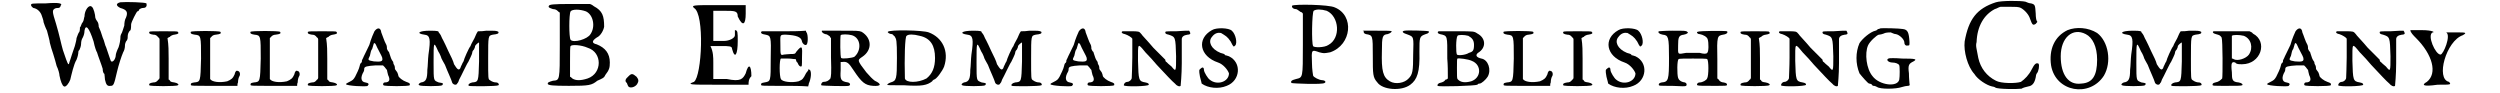
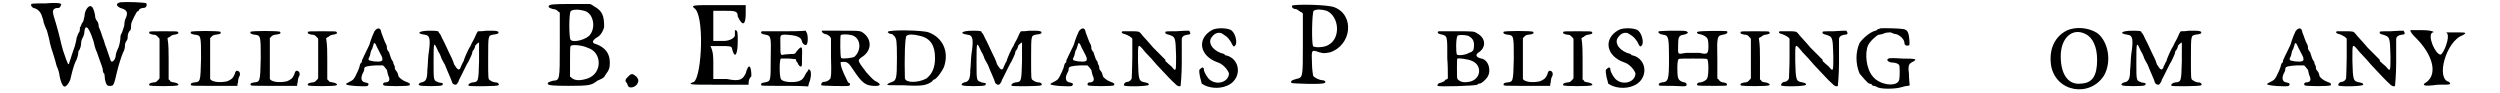
<svg xmlns="http://www.w3.org/2000/svg" xmlns:xlink="http://www.w3.org/1999/xlink" width="429px" height="16px" viewBox="0 0 4294 164" version="1.1">
  <defs>
    <path id="gl5151" d="M 160 1 C 152 3 152 7 160 11 C 171 14 174 18 170 28 C 168 31 167 37 167 42 C 165 48 163 55 162 56 C 160 59 160 63 160 66 C 160 67 159 74 157 80 C 154 86 152 92 152 94 C 152 99 148 107 144 105 C 143 105 140 94 135 80 C 133 77 132 69 129 63 C 127 56 124 48 122 44 C 122 40 121 36 119 34 C 118 33 116 29 116 28 C 116 23 113 11 110 9 C 105 4 97 15 97 26 C 96 28 96 33 94 36 C 91 39 91 44 89 45 C 89 47 89 50 88 53 C 86 55 85 59 83 64 C 83 67 81 74 80 78 C 75 92 74 96 72 102 C 70 107 70 110 69 110 C 67 110 63 96 59 85 C 56 75 53 59 47 39 C 40 17 40 15 45 12 C 47 11 50 11 51 11 C 53 11 55 9 55 7 C 59 3 53 1 28 3 C 4 3 3 3 3 6 C 3 7 4 9 7 11 C 14 12 20 18 22 25 C 23 28 25 33 25 36 C 26 39 28 45 31 51 C 33 59 36 69 36 72 C 37 77 40 86 42 92 C 44 99 47 108 48 113 C 51 119 53 127 53 130 C 55 140 58 148 61 149 C 64 151 70 143 72 137 C 74 129 78 110 83 102 C 85 97 86 92 86 91 C 86 89 86 86 88 85 C 89 83 91 78 91 74 C 91 70 92 66 94 63 C 96 59 97 55 97 51 C 99 39 105 45 113 70 C 115 80 118 88 119 89 C 121 96 127 111 129 118 C 129 122 130 126 132 127 C 132 129 133 133 133 137 C 135 146 137 149 143 148 C 148 148 149 146 154 124 C 157 111 162 96 165 89 C 167 86 168 81 168 80 C 168 77 168 74 170 70 C 173 67 173 64 173 61 C 173 58 174 53 178 50 C 179 47 179 42 179 40 C 179 36 189 17 190 17 C 192 17 193 15 193 14 C 195 12 198 11 200 11 C 206 11 207 7 206 3 C 204 1 170 0 160 1 z" fill="black" />
    <path id="gl5156" d="M 2 3 C 1 6 3 7 9 8 C 13 8 15 9 18 13 C 19 13 20 15 20 16 C 20 27 20 39 20 50 C 20 61 20 73 20 84 C 20 85 19 87 18 87 C 15 91 13 92 9 92 C 3 93 1 94 2 97 C 3 99 50 99 52 97 C 55 96 52 93 46 92 C 44 92 40 91 39 90 C 38 88 37 87 36 87 C 36 75 36 62 36 50 C 36 38 36 26 34 14 C 36 13 37 12 38 12 C 39 10 44 8 46 8 C 52 7 55 6 52 3 C 52 2 45 2 27 2 C 9 2 3 2 2 3 z" fill="black" />
    <path id="gl5159" d="M 2 3 C 1 6 3 7 9 8 C 20 9 20 10 20 50 C 19 91 19 91 8 92 C 3 93 2 93 2 96 C 2 98 3 98 43 98 C 56 98 70 98 84 98 C 84 96 84 94 85 92 C 85 88 86 84 87 82 C 90 78 88 72 85 72 C 82 70 80 73 79 78 C 76 85 73 87 66 90 C 52 93 39 91 36 86 C 36 84 36 70 36 49 C 36 37 36 26 36 14 C 36 14 37 13 38 12 C 40 9 44 8 46 8 C 54 7 56 6 54 3 C 52 1 3 1 2 3 z" fill="black" />
    <path id="gl5159" d="M 2 3 C 1 6 3 7 9 8 C 20 9 20 10 20 50 C 19 91 19 91 8 92 C 3 93 2 93 2 96 C 2 98 3 98 43 98 C 56 98 70 98 84 98 C 84 96 84 94 85 92 C 85 88 86 84 87 82 C 90 78 88 72 85 72 C 82 70 80 73 79 78 C 76 85 73 87 66 90 C 52 93 39 91 36 86 C 36 84 36 70 36 49 C 36 37 36 26 36 14 C 36 14 37 13 38 12 C 40 9 44 8 46 8 C 54 7 56 6 54 3 C 52 1 3 1 2 3 z" fill="black" />
    <path id="gl5156" d="M 2 3 C 1 6 3 7 9 8 C 13 8 15 9 18 13 C 19 13 20 15 20 16 C 20 27 20 39 20 50 C 20 61 20 73 20 84 C 20 85 19 87 18 87 C 15 91 13 92 9 92 C 3 93 1 94 2 97 C 3 99 50 99 52 97 C 55 96 52 93 46 92 C 44 92 40 91 39 90 C 38 88 37 87 36 87 C 36 75 36 62 36 50 C 36 38 36 26 34 14 C 36 13 37 12 38 12 C 39 10 44 8 46 8 C 52 7 55 6 52 3 C 52 2 45 2 27 2 C 9 2 3 2 2 3 z" fill="black" />
    <path id="gl5160" d="M 52 7 C 51 9 46 20 43 31 C 38 42 33 51 32 54 C 31 56 30 58 30 58 C 30 60 30 62 28 63 C 27 64 26 67 26 68 C 25 73 21 81 18 87 C 15 92 14 93 8 96 C 4 98 2 99 2 100 C 2 103 38 105 40 103 C 43 100 42 98 36 97 C 28 96 27 88 33 78 C 34 76 34 74 34 73 C 34 69 39 68 54 67 C 58 67 63 67 67 67 C 68 68 69 69 70 70 C 72 73 74 75 74 75 C 74 76 75 80 76 84 C 80 92 79 97 70 97 C 68 97 66 100 68 102 C 70 104 112 104 114 102 C 115 99 114 98 108 96 C 102 94 94 88 94 85 C 94 84 93 81 92 79 C 90 76 88 74 88 73 C 88 72 88 69 87 67 C 85 64 85 62 85 61 C 85 61 82 57 81 54 C 80 50 78 46 78 45 C 78 45 78 43 76 42 C 75 40 74 38 74 38 C 74 37 74 33 73 31 C 69 24 67 16 64 9 C 63 0 57 0 52 7 M 57 36 C 64 50 66 52 66 56 C 66 60 63 61 51 60 C 40 58 40 58 44 50 C 45 45 46 40 48 38 C 51 28 51 27 52 28 C 54 28 55 32 57 36 z" fill="black" />
    <path id="gl5161" d="M 124 1 C 118 2 114 2 109 2 C 106 6 105 10 103 14 C 99 21 96 27 96 28 C 93 31 84 52 84 54 C 84 55 82 57 81 60 C 80 62 78 66 78 67 C 75 72 72 68 67 60 C 66 55 61 45 57 37 C 54 30 49 20 48 18 C 45 13 44 9 43 8 C 43 8 42 6 40 4 C 40 2 39 1 25 1 C 4 1 0 6 15 8 C 25 9 26 16 22 43 C 21 51 21 63 20 70 C 20 85 18 91 9 92 C 6 93 3 96 6 97 C 8 99 44 99 46 97 C 49 94 48 93 40 92 C 31 88 31 91 31 57 C 31 20 31 19 39 37 C 43 43 45 50 45 50 C 45 50 48 56 51 61 C 56 74 62 86 64 93 C 67 97 72 97 73 93 C 74 93 75 90 76 87 C 79 82 90 58 92 56 C 93 54 99 42 99 40 C 99 39 99 37 102 34 C 103 32 104 30 104 28 C 104 27 110 21 111 22 C 111 22 111 37 111 55 C 110 91 110 91 99 92 C 94 93 91 96 93 98 C 96 99 142 99 145 97 C 147 96 145 92 141 92 C 138 92 134 91 130 88 C 127 86 127 86 127 50 C 127 9 127 10 135 8 C 144 7 146 6 145 3 C 142 1 140 1 124 1 z" fill="black" />
    <path id="gl5162" d="M 7 4 C 5 7 8 8 14 10 C 17 10 20 11 22 13 C 23 14 25 16 26 16 C 26 35 26 54 26 73 C 26 136 26 135 14 136 C 7 138 4 139 5 142 C 7 144 13 145 42 145 C 78 145 82 144 92 136 C 101 132 104 131 106 126 C 113 117 114 113 114 104 C 114 88 106 78 91 72 C 82 70 82 66 91 60 C 98 57 103 47 104 41 C 104 22 101 13 86 5 C 85 4 82 2 79 1 C 67 1 55 1 44 1 C 14 1 8 2 7 4 M 72 14 C 85 20 89 41 80 54 C 75 63 50 70 45 64 C 42 60 42 19 45 14 C 48 10 61 10 72 14 M 75 78 C 101 86 101 123 75 132 C 63 136 54 136 48 132 C 47 131 45 129 44 129 C 44 120 44 111 44 103 C 44 86 44 76 45 75 C 47 72 64 73 75 78 z" fill="black" />
    <path id="gl1286" d="M 9 7 C 3 12 2 16 6 19 C 6 20 7 21 8 24 C 10 29 20 27 24 21 C 27 16 27 13 23 8 C 16 2 14 2 9 7 z" fill="black" />
    <path id="gl5165" d="M 14 9 C 33 19 28 129 14 139 C 0 144 9 144 52 144 C 72 144 91 144 110 144 C 110 139 110 134 115 129 C 115 110 110 105 105 124 C 100 134 96 139 72 134 C 67 134 57 134 48 134 C 48 124 48 115 48 105 C 48 96 48 86 43 76 C 52 76 57 76 62 76 C 76 76 81 76 81 81 C 86 100 91 91 91 67 C 91 52 91 48 86 48 C 86 48 86 52 86 57 C 86 62 76 67 67 67 C 57 67 52 67 48 67 C 48 57 48 48 48 38 C 48 28 48 19 48 14 C 52 14 57 14 67 14 C 86 14 91 14 91 24 C 100 43 105 38 105 19 C 105 14 105 9 105 4 C 86 4 72 4 52 4 C 14 4 9 4 14 9 z" fill="black" />
    <path id="gl5166" d="M 4 2 C 3 2 2 3 2 4 C 2 6 4 7 10 8 C 19 10 20 10 19 50 C 19 91 19 90 8 92 C 3 93 2 93 2 96 C 2 98 3 98 43 98 C 57 98 70 98 85 99 C 85 97 86 96 86 94 C 90 85 91 74 88 70 C 87 70 86 69 86 68 C 85 72 82 74 81 76 C 76 86 75 87 68 90 C 56 93 39 91 37 86 C 34 82 34 51 37 50 C 37 50 44 50 50 50 C 55 50 58 51 63 51 C 64 54 64 56 66 57 C 68 62 70 64 72 64 C 74 64 74 63 74 49 C 75 27 74 26 64 38 C 62 42 61 42 54 42 C 50 42 44 43 42 43 C 36 45 36 43 36 27 C 36 8 34 8 46 8 C 64 9 73 12 74 20 C 75 24 79 27 81 26 C 85 26 85 8 82 4 C 81 3 81 2 81 1 C 68 2 56 2 43 2 C 22 2 4 2 4 2 z" fill="black" />
-     <path id="gl5376" d="M 4 2 C 3 4 6 7 10 8 C 13 8 15 10 18 12 C 18 13 19 14 20 15 C 20 26 20 37 20 49 C 21 79 20 82 19 86 C 16 90 12 92 7 92 C 4 92 2 96 3 98 C 4 99 48 100 51 99 C 55 98 54 94 50 93 C 37 91 36 88 37 72 C 37 67 37 62 37 57 C 38 57 39 57 40 57 C 48 56 51 58 60 72 C 74 93 80 98 94 99 C 108 100 110 96 97 90 C 93 87 88 82 82 75 C 66 54 66 54 75 48 C 93 36 92 15 74 4 C 69 2 67 2 37 2 C 14 2 6 2 4 2 M 57 10 C 73 15 74 37 61 48 C 57 50 40 52 38 50 C 36 49 36 14 37 10 C 38 8 50 8 57 10 z" fill="black" />
+     <path id="gl5376" d="M 4 2 C 3 4 6 7 10 8 C 13 8 15 10 18 12 C 18 13 19 14 20 15 C 20 26 20 37 20 49 C 21 79 20 82 19 86 C 16 90 12 92 7 92 C 4 92 2 96 3 98 C 4 99 48 100 51 99 C 55 98 54 94 50 93 C 37 67 37 62 37 57 C 38 57 39 57 40 57 C 48 56 51 58 60 72 C 74 93 80 98 94 99 C 108 100 110 96 97 90 C 93 87 88 82 82 75 C 66 54 66 54 75 48 C 93 36 92 15 74 4 C 69 2 67 2 37 2 C 14 2 6 2 4 2 M 57 10 C 73 15 74 37 61 48 C 57 50 40 52 38 50 C 36 49 36 14 37 10 C 38 8 50 8 57 10 z" fill="black" />
    <path id="gl5379" d="M 5 4 C 4 5 8 8 12 8 C 14 8 15 11 17 12 C 20 17 21 18 21 50 C 21 88 20 90 10 93 C 7 94 4 96 4 97 C 4 98 8 98 34 98 C 65 100 74 98 83 91 C 83 90 86 88 86 88 C 90 88 101 73 104 65 C 113 38 101 14 77 5 C 67 1 7 0 5 4 M 61 11 C 80 15 88 28 88 50 C 88 67 83 78 73 86 C 58 94 37 94 35 86 C 34 51 35 12 38 11 C 41 8 50 8 61 11 z" fill="black" />
    <path id="gl5161" d="M 124 1 C 118 2 114 2 109 2 C 106 6 105 10 103 14 C 99 21 96 27 96 28 C 93 31 84 52 84 54 C 84 55 82 57 81 60 C 80 62 78 66 78 67 C 75 72 72 68 67 60 C 66 55 61 45 57 37 C 54 30 49 20 48 18 C 45 13 44 9 43 8 C 43 8 42 6 40 4 C 40 2 39 1 25 1 C 4 1 0 6 15 8 C 25 9 26 16 22 43 C 21 51 21 63 20 70 C 20 85 18 91 9 92 C 6 93 3 96 6 97 C 8 99 44 99 46 97 C 49 94 48 93 40 92 C 31 88 31 91 31 57 C 31 20 31 19 39 37 C 43 43 45 50 45 50 C 45 50 48 56 51 61 C 56 74 62 86 64 93 C 67 97 72 97 73 93 C 74 93 75 90 76 87 C 79 82 90 58 92 56 C 93 54 99 42 99 40 C 99 39 99 37 102 34 C 103 32 104 30 104 28 C 104 27 110 21 111 22 C 111 22 111 37 111 55 C 110 91 110 91 99 92 C 94 93 91 96 93 98 C 96 99 142 99 145 97 C 147 96 145 92 141 92 C 138 92 134 91 130 88 C 127 86 127 86 127 50 C 127 9 127 10 135 8 C 144 7 146 6 145 3 C 142 1 140 1 124 1 z" fill="black" />
    <path id="gl5160" d="M 52 7 C 51 9 46 20 43 31 C 38 42 33 51 32 54 C 31 56 30 58 30 58 C 30 60 30 62 28 63 C 27 64 26 67 26 68 C 25 73 21 81 18 87 C 15 92 14 93 8 96 C 4 98 2 99 2 100 C 2 103 38 105 40 103 C 43 100 42 98 36 97 C 28 96 27 88 33 78 C 34 76 34 74 34 73 C 34 69 39 68 54 67 C 58 67 63 67 67 67 C 68 68 69 69 70 70 C 72 73 74 75 74 75 C 74 76 75 80 76 84 C 80 92 79 97 70 97 C 68 97 66 100 68 102 C 70 104 112 104 114 102 C 115 99 114 98 108 96 C 102 94 94 88 94 85 C 94 84 93 81 92 79 C 90 76 88 74 88 73 C 88 72 88 69 87 67 C 85 64 85 62 85 61 C 85 61 82 57 81 54 C 80 50 78 46 78 45 C 78 45 78 43 76 42 C 75 40 74 38 74 38 C 74 37 74 33 73 31 C 69 24 67 16 64 9 C 63 0 57 0 52 7 M 57 36 C 64 50 66 52 66 56 C 66 60 63 61 51 60 C 40 58 40 58 44 50 C 45 45 46 40 48 38 C 51 28 51 27 52 28 C 54 28 55 32 57 36 z" fill="black" />
    <path id="gl5384" d="M 98 2 C 80 2 79 2 79 4 C 79 6 80 7 85 8 C 97 12 97 12 98 46 C 98 73 98 74 90 64 C 86 61 82 57 81 56 C 80 56 79 54 79 52 C 78 51 69 42 58 31 C 48 19 37 8 37 7 C 33 2 32 2 19 2 C 12 2 6 2 4 2 C 1 3 2 6 8 7 C 14 9 20 13 21 15 C 21 16 21 32 21 48 C 21 64 20 81 20 84 C 20 87 16 91 12 91 C 9 91 6 94 6 97 C 7 100 50 99 50 96 C 50 94 49 93 44 92 C 32 90 32 88 31 54 C 31 22 30 22 44 39 C 50 45 60 56 64 61 C 80 78 91 90 96 94 C 99 98 104 100 106 98 C 106 97 108 79 108 58 C 108 38 108 19 108 16 C 108 12 111 9 118 8 C 121 8 123 7 123 6 C 123 4 121 0 120 1 C 118 1 110 1 98 2 z" fill="black" />
    <path id="gl8" d="M 27 5 C 0 20 5 51 38 62 C 47 65 55 75 57 81 C 57 96 36 103 23 92 C 20 90 13 79 13 75 C 13 70 10 70 8 72 C 4 75 4 75 6 87 C 8 94 9 99 9 99 C 20 107 39 109 53 103 C 77 94 80 62 57 51 C 54 50 51 49 50 49 C 50 47 46 46 42 45 C 25 38 20 25 27 17 C 32 10 38 9 43 10 C 51 15 54 16 60 25 C 65 35 65 35 68 32 C 72 28 69 12 62 6 C 57 1 35 0 27 5 z" fill="black" />
    <path id="gl5385" d="M 7 3 C 6 6 9 9 14 9 C 15 9 18 11 22 14 C 23 14 25 15 26 17 C 26 34 26 53 26 71 C 26 131 26 129 14 132 C 6 134 4 136 6 139 C 9 140 60 142 64 139 C 68 137 64 134 60 134 C 55 134 45 129 44 126 C 44 126 42 115 42 104 C 41 80 41 80 55 85 C 63 87 63 87 74 85 C 112 72 117 20 82 6 C 72 1 11 0 7 3 M 68 12 C 90 22 93 60 71 72 C 64 77 45 77 44 74 C 41 69 42 15 45 12 C 49 9 58 9 68 12 z" fill="black" />
-     <path id="gl5390" d="M 78 2 C 72 3 74 6 84 9 C 94 13 94 12 93 44 C 93 73 92 79 85 86 C 78 94 62 97 52 91 C 40 84 37 73 38 38 C 38 12 39 9 48 8 C 52 7 56 4 55 3 C 55 2 45 2 30 2 C 21 2 13 2 4 2 C 6 2 6 3 6 4 C 6 6 7 7 10 8 C 22 10 22 10 22 46 C 22 79 22 84 30 93 C 39 106 72 109 88 97 C 100 88 105 75 104 39 C 104 13 104 12 115 8 C 120 7 122 4 120 3 C 118 2 82 1 78 2 z" fill="black" />
    <path id="gl5393" d="M 4 2 C 1 3 2 6 6 7 C 20 10 19 9 19 50 C 20 62 20 73 20 85 C 19 86 18 87 16 87 C 14 90 12 91 9 92 C 3 93 1 96 2 98 C 4 100 68 98 72 96 C 73 94 75 94 76 94 C 79 94 87 87 90 82 C 97 70 91 52 79 50 C 70 48 68 44 73 40 C 88 31 87 14 72 6 C 66 2 66 2 36 2 C 19 2 4 2 4 2 M 56 10 C 63 14 66 18 66 26 C 66 36 64 38 57 40 C 51 44 38 45 36 43 C 34 40 34 14 37 10 C 38 8 49 8 56 10 M 62 54 C 80 61 79 84 61 90 C 50 93 42 92 37 86 C 36 85 36 79 36 67 C 36 55 36 50 37 50 C 39 49 56 51 62 54 z" fill="black" />
-     <path id="gl5159" d="M 2 3 C 1 6 3 7 9 8 C 20 9 20 10 20 50 C 19 91 19 91 8 92 C 3 93 2 93 2 96 C 2 98 3 98 43 98 C 56 98 70 98 84 98 C 84 96 84 94 85 92 C 85 88 86 84 87 82 C 90 78 88 72 85 72 C 82 70 80 73 79 78 C 76 85 73 87 66 90 C 52 93 39 91 36 86 C 36 84 36 70 36 49 C 36 37 36 26 36 14 C 36 14 37 13 38 12 C 40 9 44 8 46 8 C 54 7 56 6 54 3 C 52 1 3 1 2 3 z" fill="black" />
-     <path id="gl5156" d="M 2 3 C 1 6 3 7 9 8 C 13 8 15 9 18 13 C 19 13 20 15 20 16 C 20 27 20 39 20 50 C 20 61 20 73 20 84 C 20 85 19 87 18 87 C 15 91 13 92 9 92 C 3 93 1 94 2 97 C 3 99 50 99 52 97 C 55 96 52 93 46 92 C 44 92 40 91 39 90 C 38 88 37 87 36 87 C 36 75 36 62 36 50 C 36 38 36 26 34 14 C 36 13 37 12 38 12 C 39 10 44 8 46 8 C 52 7 55 6 52 3 C 52 2 45 2 27 2 C 9 2 3 2 2 3 z" fill="black" />
    <path id="gl8" d="M 27 5 C 0 20 5 51 38 62 C 47 65 55 75 57 81 C 57 96 36 103 23 92 C 20 90 13 79 13 75 C 13 70 10 70 8 72 C 4 75 4 75 6 87 C 8 94 9 99 9 99 C 20 107 39 109 53 103 C 77 94 80 62 57 51 C 54 50 51 49 50 49 C 50 47 46 46 42 45 C 25 38 20 25 27 17 C 32 10 38 9 43 10 C 51 15 54 16 60 25 C 65 35 65 35 68 32 C 72 28 69 12 62 6 C 57 1 35 0 27 5 z" fill="black" />
    <path id="gl5394" d="M 26 1 C 13 1 3 2 2 2 C 0 4 3 7 9 8 C 19 9 20 12 20 49 C 20 88 19 91 7 92 C 3 93 2 94 2 96 C 2 98 3 98 25 98 C 43 99 49 99 50 98 C 52 96 51 93 48 92 C 40 91 37 87 36 84 C 34 78 34 52 37 51 C 37 50 49 50 62 50 C 75 50 87 50 87 51 C 90 52 90 81 87 85 C 86 88 79 92 74 92 C 70 92 68 96 70 97 C 72 98 80 98 97 98 C 121 98 122 98 122 96 C 122 94 121 93 116 92 C 114 92 110 91 108 88 C 108 87 106 86 105 85 C 105 74 105 63 105 51 C 104 10 105 10 115 8 C 122 7 124 4 122 2 C 120 1 73 1 70 3 C 68 4 70 7 74 7 C 80 8 87 12 88 16 C 90 22 90 39 87 40 C 86 42 81 42 74 40 C 66 40 57 40 50 40 C 34 43 36 43 36 27 C 36 13 37 9 46 8 C 52 7 55 4 52 3 C 50 1 48 1 26 1 z" fill="black" />
    <path id="gl5156" d="M 2 3 C 1 6 3 7 9 8 C 13 8 15 9 18 13 C 19 13 20 15 20 16 C 20 27 20 39 20 50 C 20 61 20 73 20 84 C 20 85 19 87 18 87 C 15 91 13 92 9 92 C 3 93 1 94 2 97 C 3 99 50 99 52 97 C 55 96 52 93 46 92 C 44 92 40 91 39 90 C 38 88 37 87 36 87 C 36 75 36 62 36 50 C 36 38 36 26 34 14 C 36 13 37 12 38 12 C 39 10 44 8 46 8 C 52 7 55 6 52 3 C 52 2 45 2 27 2 C 9 2 3 2 2 3 z" fill="black" />
    <path id="gl5384" d="M 98 2 C 80 2 79 2 79 4 C 79 6 80 7 85 8 C 97 12 97 12 98 46 C 98 73 98 74 90 64 C 86 61 82 57 81 56 C 80 56 79 54 79 52 C 78 51 69 42 58 31 C 48 19 37 8 37 7 C 33 2 32 2 19 2 C 12 2 6 2 4 2 C 1 3 2 6 8 7 C 14 9 20 13 21 15 C 21 16 21 32 21 48 C 21 64 20 81 20 84 C 20 87 16 91 12 91 C 9 91 6 94 6 97 C 7 100 50 99 50 96 C 50 94 49 93 44 92 C 32 90 32 88 31 54 C 31 22 30 22 44 39 C 50 45 60 56 64 61 C 80 78 91 90 96 94 C 99 98 104 100 106 98 C 106 97 108 79 108 58 C 108 38 108 19 108 16 C 108 12 111 9 118 8 C 121 8 123 7 123 6 C 123 4 121 0 120 1 C 118 1 110 1 98 2 z" fill="black" />
    <path id="gl5395" d="M 45 2 C 44 3 43 3 42 3 C 40 4 39 6 37 6 C 28 8 14 20 9 28 C 2 44 2 64 9 81 C 12 85 24 99 26 99 C 26 99 28 99 30 100 C 32 103 33 103 34 103 C 36 103 38 104 40 105 C 45 109 73 109 84 105 C 87 104 92 103 94 103 C 97 103 98 102 97 99 C 97 97 96 90 96 81 C 94 66 96 64 104 60 C 111 56 108 55 84 55 C 72 54 61 54 60 55 C 55 57 60 62 67 62 C 72 62 78 64 79 67 C 80 69 80 87 79 92 C 76 106 44 102 32 86 C 21 73 18 46 24 32 C 27 25 39 14 43 13 C 45 13 50 12 54 10 C 58 9 62 9 64 9 C 67 10 70 12 73 12 C 79 13 88 21 88 27 C 88 31 91 33 94 32 C 97 32 97 32 97 26 C 96 9 94 4 85 3 C 80 2 50 1 45 2 z" fill="black" />
-     <path id="gl4629" d="M 58 4 C 24 15 10 34 3 73 C 1 90 8 117 20 130 C 26 140 42 150 51 152 C 52 152 56 153 57 154 C 61 157 96 157 103 156 C 106 154 111 153 115 152 C 122 151 126 146 128 136 C 128 134 129 130 130 129 C 133 126 135 115 133 112 C 129 110 126 112 121 122 C 116 132 109 139 102 144 C 93 147 67 147 58 142 C 42 134 31 120 27 102 C 24 85 22 81 24 74 C 25 46 37 26 56 16 C 60 15 62 13 66 12 C 70 12 76 12 81 12 C 94 12 98 12 102 14 C 109 18 116 26 118 33 C 122 44 123 45 128 42 C 130 39 132 39 130 37 C 129 36 128 30 128 24 C 127 9 127 8 120 6 C 117 6 112 4 110 3 C 102 1 67 1 58 4 z" fill="black" />
    <path id="gl5396" d="M 34 6 C 11 17 1 40 5 68 C 13 115 73 125 98 86 C 112 62 106 26 86 11 C 70 1 49 0 34 6 M 66 13 C 78 19 86 35 86 58 C 86 86 78 99 58 100 C 36 103 22 85 22 52 C 22 19 43 1 66 13 z" fill="black" />
    <path id="gl5161" d="M 124 1 C 118 2 114 2 109 2 C 106 6 105 10 103 14 C 99 21 96 27 96 28 C 93 31 84 52 84 54 C 84 55 82 57 81 60 C 80 62 78 66 78 67 C 75 72 72 68 67 60 C 66 55 61 45 57 37 C 54 30 49 20 48 18 C 45 13 44 9 43 8 C 43 8 42 6 40 4 C 40 2 39 1 25 1 C 4 1 0 6 15 8 C 25 9 26 16 22 43 C 21 51 21 63 20 70 C 20 85 18 91 9 92 C 6 93 3 96 6 97 C 8 99 44 99 46 97 C 49 94 48 93 40 92 C 31 88 31 91 31 57 C 31 20 31 19 39 37 C 43 43 45 50 45 50 C 45 50 48 56 51 61 C 56 74 62 86 64 93 C 67 97 72 97 73 93 C 74 93 75 90 76 87 C 79 82 90 58 92 56 C 93 54 99 42 99 40 C 99 39 99 37 102 34 C 103 32 104 30 104 28 C 104 27 110 21 111 22 C 111 22 111 37 111 55 C 110 91 110 91 99 92 C 94 93 91 96 93 98 C 96 99 142 99 145 97 C 147 96 145 92 141 92 C 138 92 134 91 130 88 C 127 86 127 86 127 50 C 127 9 127 10 135 8 C 144 7 146 6 145 3 C 142 1 140 1 124 1 z" fill="black" />
-     <path id="gl5401" d="M 4 2 C 1 3 3 6 8 7 C 15 9 15 9 18 13 C 20 18 20 81 19 85 C 16 88 13 91 7 92 C 3 93 2 94 2 96 C 2 98 3 98 27 98 C 44 98 52 98 54 97 C 56 96 54 93 48 92 C 37 91 36 88 36 74 C 34 57 36 55 42 57 C 44 60 48 60 54 60 C 87 60 100 20 73 6 C 72 4 69 3 67 2 C 56 2 46 2 36 2 C 20 2 4 2 4 2 M 57 10 C 70 15 74 31 66 43 C 61 50 46 55 39 51 C 38 50 37 50 36 50 C 36 44 36 38 36 32 C 36 21 36 13 36 10 C 38 8 49 8 57 10 z" fill="black" />
    <path id="gl5160" d="M 52 7 C 51 9 46 20 43 31 C 38 42 33 51 32 54 C 31 56 30 58 30 58 C 30 60 30 62 28 63 C 27 64 26 67 26 68 C 25 73 21 81 18 87 C 15 92 14 93 8 96 C 4 98 2 99 2 100 C 2 103 38 105 40 103 C 43 100 42 98 36 97 C 28 96 27 88 33 78 C 34 76 34 74 34 73 C 34 69 39 68 54 67 C 58 67 63 67 67 67 C 68 68 69 69 70 70 C 72 73 74 75 74 75 C 74 76 75 80 76 84 C 80 92 79 97 70 97 C 68 97 66 100 68 102 C 70 104 112 104 114 102 C 115 99 114 98 108 96 C 102 94 94 88 94 85 C 94 84 93 81 92 79 C 90 76 88 74 88 73 C 88 72 88 69 87 67 C 85 64 85 62 85 61 C 85 61 82 57 81 54 C 80 50 78 46 78 45 C 78 45 78 43 76 42 C 75 40 74 38 74 38 C 74 37 74 33 73 31 C 69 24 67 16 64 9 C 63 0 57 0 52 7 M 57 36 C 64 50 66 52 66 56 C 66 60 63 61 51 60 C 40 58 40 58 44 50 C 45 45 46 40 48 38 C 51 28 51 27 52 28 C 54 28 55 32 57 36 z" fill="black" />
    <path id="gl5384" d="M 98 2 C 80 2 79 2 79 4 C 79 6 80 7 85 8 C 97 12 97 12 98 46 C 98 73 98 74 90 64 C 86 61 82 57 81 56 C 80 56 79 54 79 52 C 78 51 69 42 58 31 C 48 19 37 8 37 7 C 33 2 32 2 19 2 C 12 2 6 2 4 2 C 1 3 2 6 8 7 C 14 9 20 13 21 15 C 21 16 21 32 21 48 C 21 64 20 81 20 84 C 20 87 16 91 12 91 C 9 91 6 94 6 97 C 7 100 50 99 50 96 C 50 94 49 93 44 92 C 32 90 32 88 31 54 C 31 22 30 22 44 39 C 50 45 60 56 64 61 C 80 78 91 90 96 94 C 99 98 104 100 106 98 C 106 97 108 79 108 58 C 108 38 108 19 108 16 C 108 12 111 9 118 8 C 121 8 123 7 123 6 C 123 4 121 0 120 1 C 118 1 110 1 98 2 z" fill="black" />
    <path id="gl5402" d="M 14 14 C 43 43 52 76 33 91 C 24 96 24 100 52 96 C 76 96 76 96 72 91 C 48 86 67 19 96 9 C 105 4 100 4 86 4 C 72 4 62 4 67 4 C 76 9 62 43 57 43 C 48 43 33 9 43 4 C 48 4 43 0 24 0 C 19 0 9 0 4 0 C 4 4 9 9 14 14 z" fill="black" />
  </defs>
  <use xlink:href="#gl5151" x="0" y="3" />
  <use xlink:href="#gl5156" x="209" y="53" />
  <use xlink:href="#gl5159" x="282" y="53" />
  <use xlink:href="#gl5159" x="387" y="53" />
  <use xlink:href="#gl5156" x="488" y="53" />
  <use xlink:href="#gl5160" x="555" y="48" />
  <use xlink:href="#gl5161" x="680" y="53" />
  <use xlink:href="#gl5162" x="907" y="6" />
  <use xlink:href="#gl1286" x="1045" y="127" />
  <use xlink:href="#gl5165" x="1155" y="5" />
  <use xlink:href="#gl5166" x="1285" y="53" />
  <use xlink:href="#gl5376" x="1390" y="52" />
  <use xlink:href="#gl5379" x="1505" y="52" />
  <use xlink:href="#gl5161" x="1635" y="53" />
  <use xlink:href="#gl5160" x="1794" y="48" />
  <use xlink:href="#gl5384" x="1919" y="53" />
  <use xlink:href="#gl8" x="2053" y="48" />
  <use xlink:href="#gl5385" x="2214" y="7" />
  <use xlink:href="#gl5390" x="2341" y="52" />
  <use xlink:href="#gl5393" x="2475" y="53" />
  <use xlink:href="#gl5159" x="2591" y="53" />
  <use xlink:href="#gl5156" x="2696" y="53" />
  <use xlink:href="#gl8" x="2768" y="48" />
  <use xlink:href="#gl5394" x="2864" y="53" />
  <use xlink:href="#gl5156" x="3008" y="53" />
  <use xlink:href="#gl5384" x="3075" y="53" />
  <use xlink:href="#gl5395" x="3210" y="48" />
  <use xlink:href="#gl4629" x="3401" y="0" />
  <use xlink:href="#gl5396" x="3551" y="47" />
  <use xlink:href="#gl5161" x="3675" y="53" />
  <use xlink:href="#gl5401" x="3838" y="53" />
  <use xlink:href="#gl5160" x="3934" y="48" />
  <use xlink:href="#gl5384" x="4055" y="53" />
  <use xlink:href="#gl5402" x="4184" y="53" />
</svg>